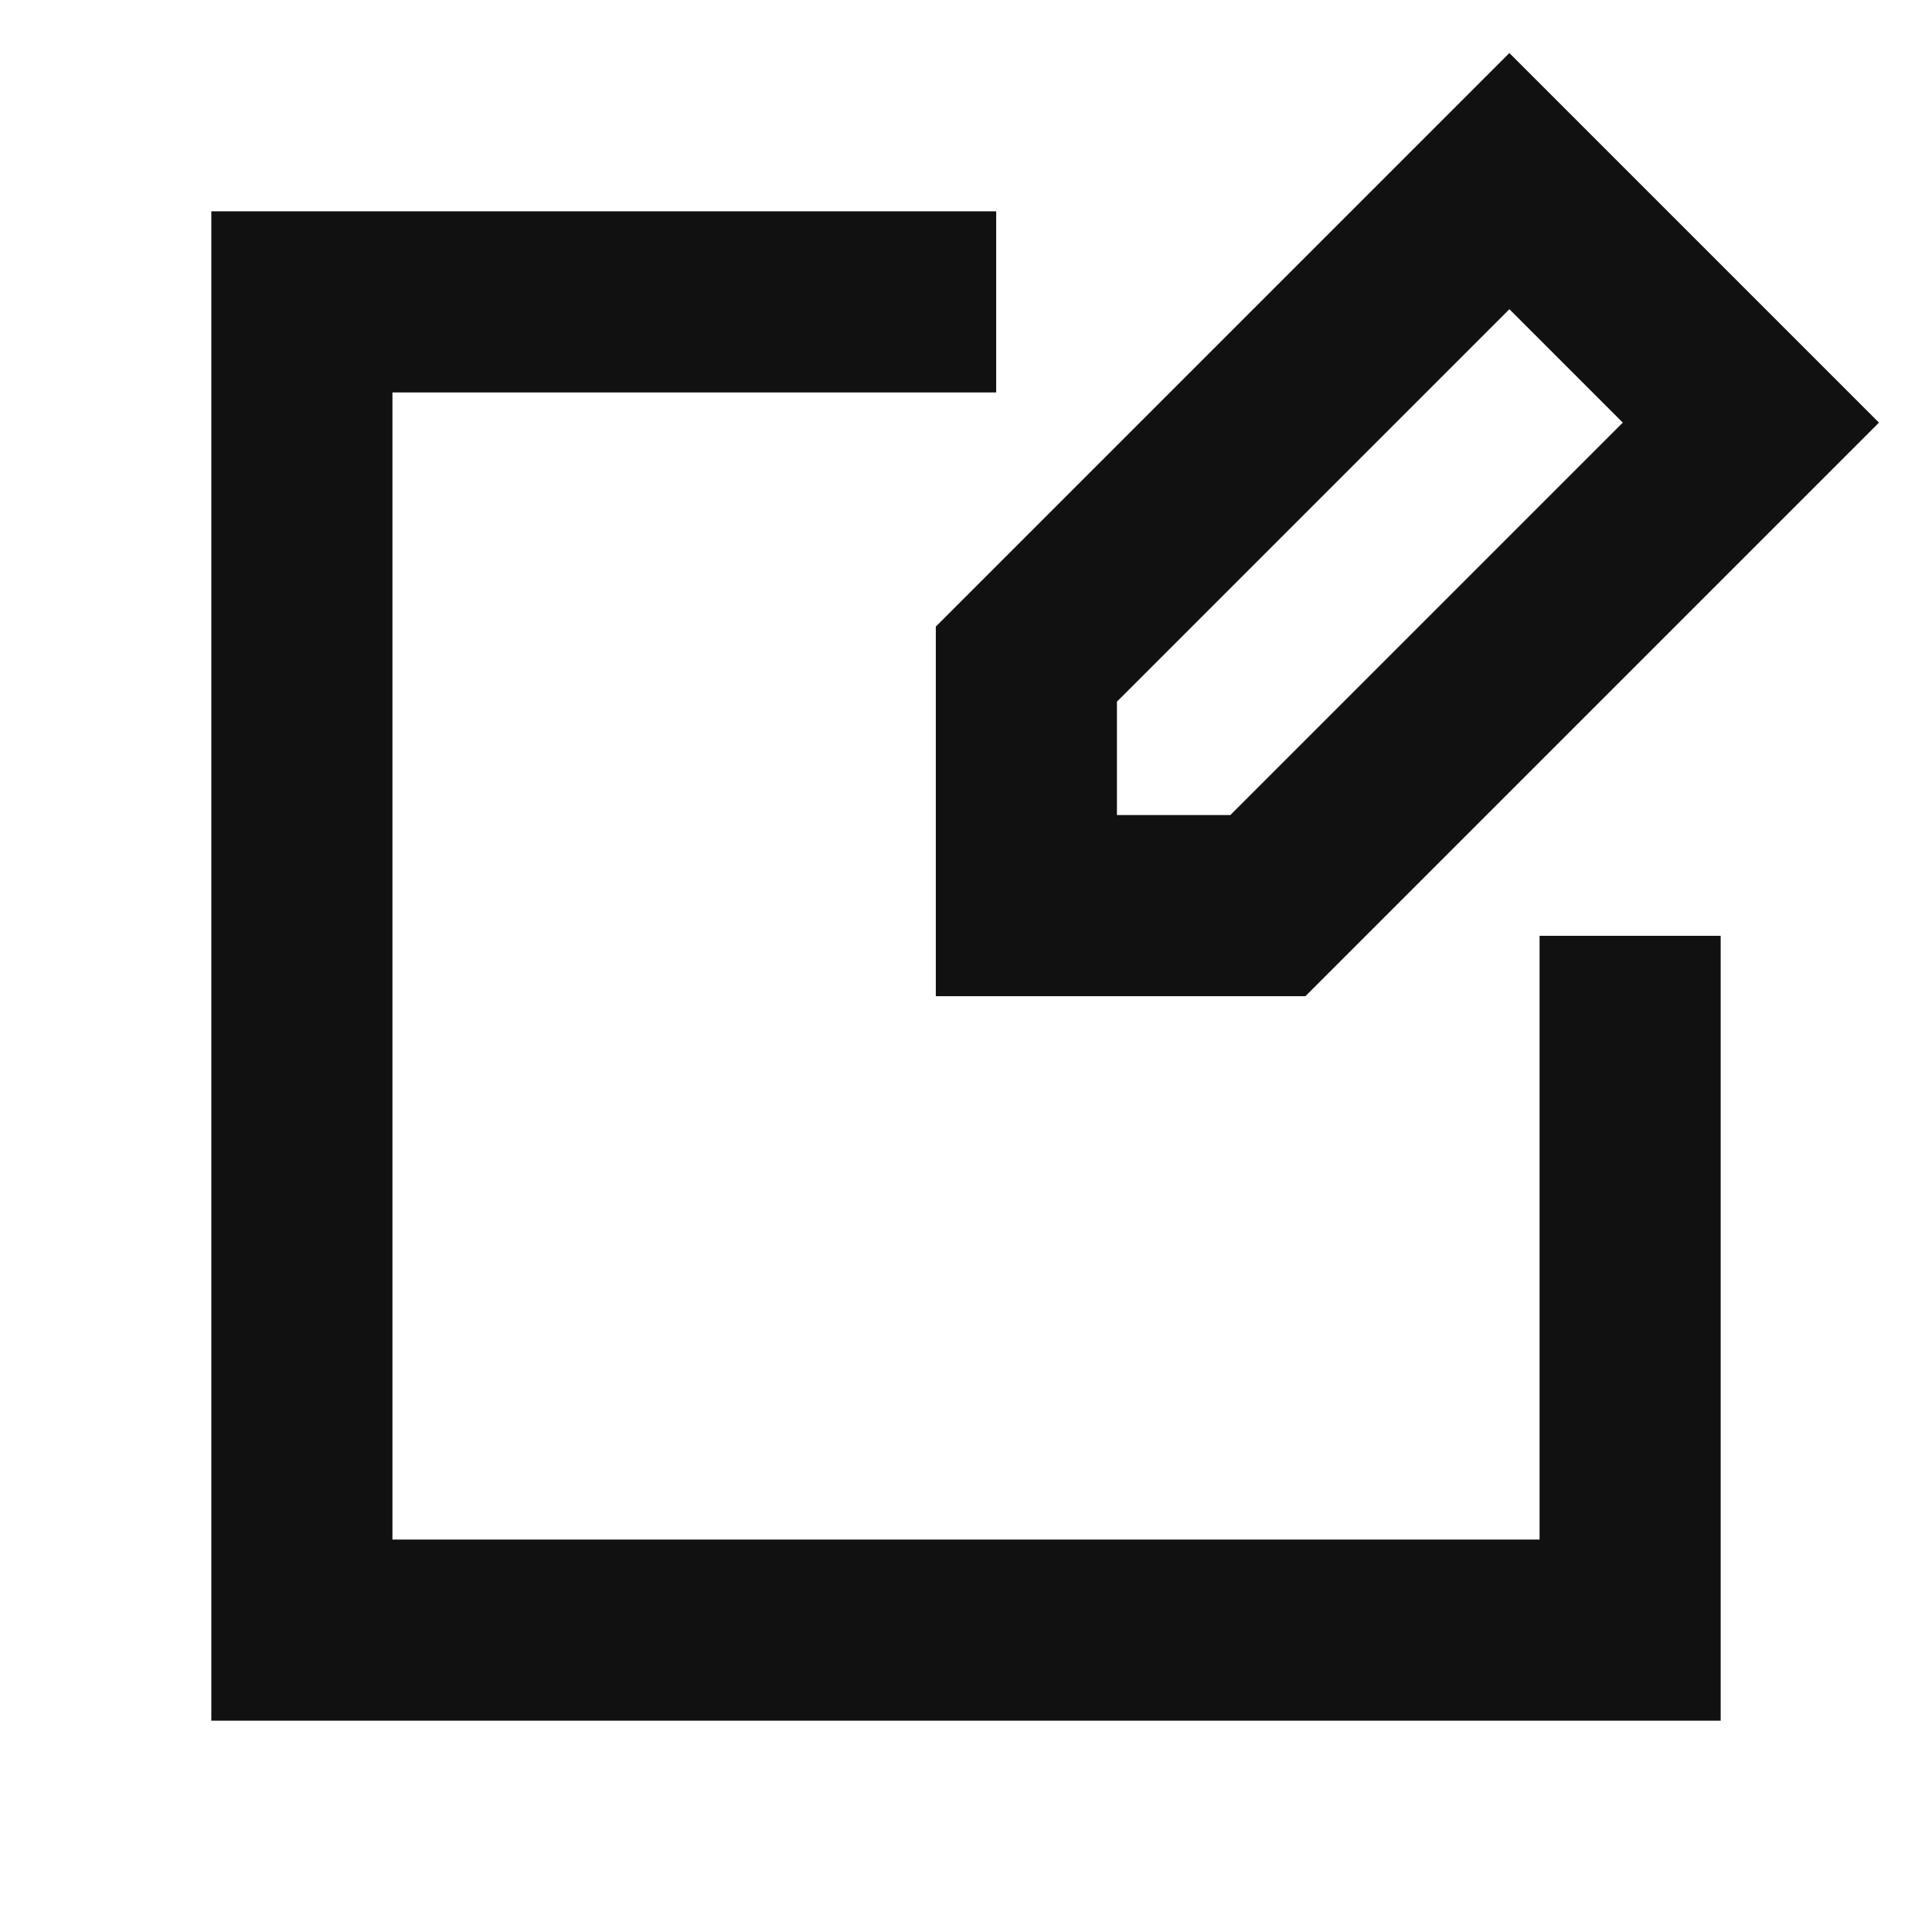
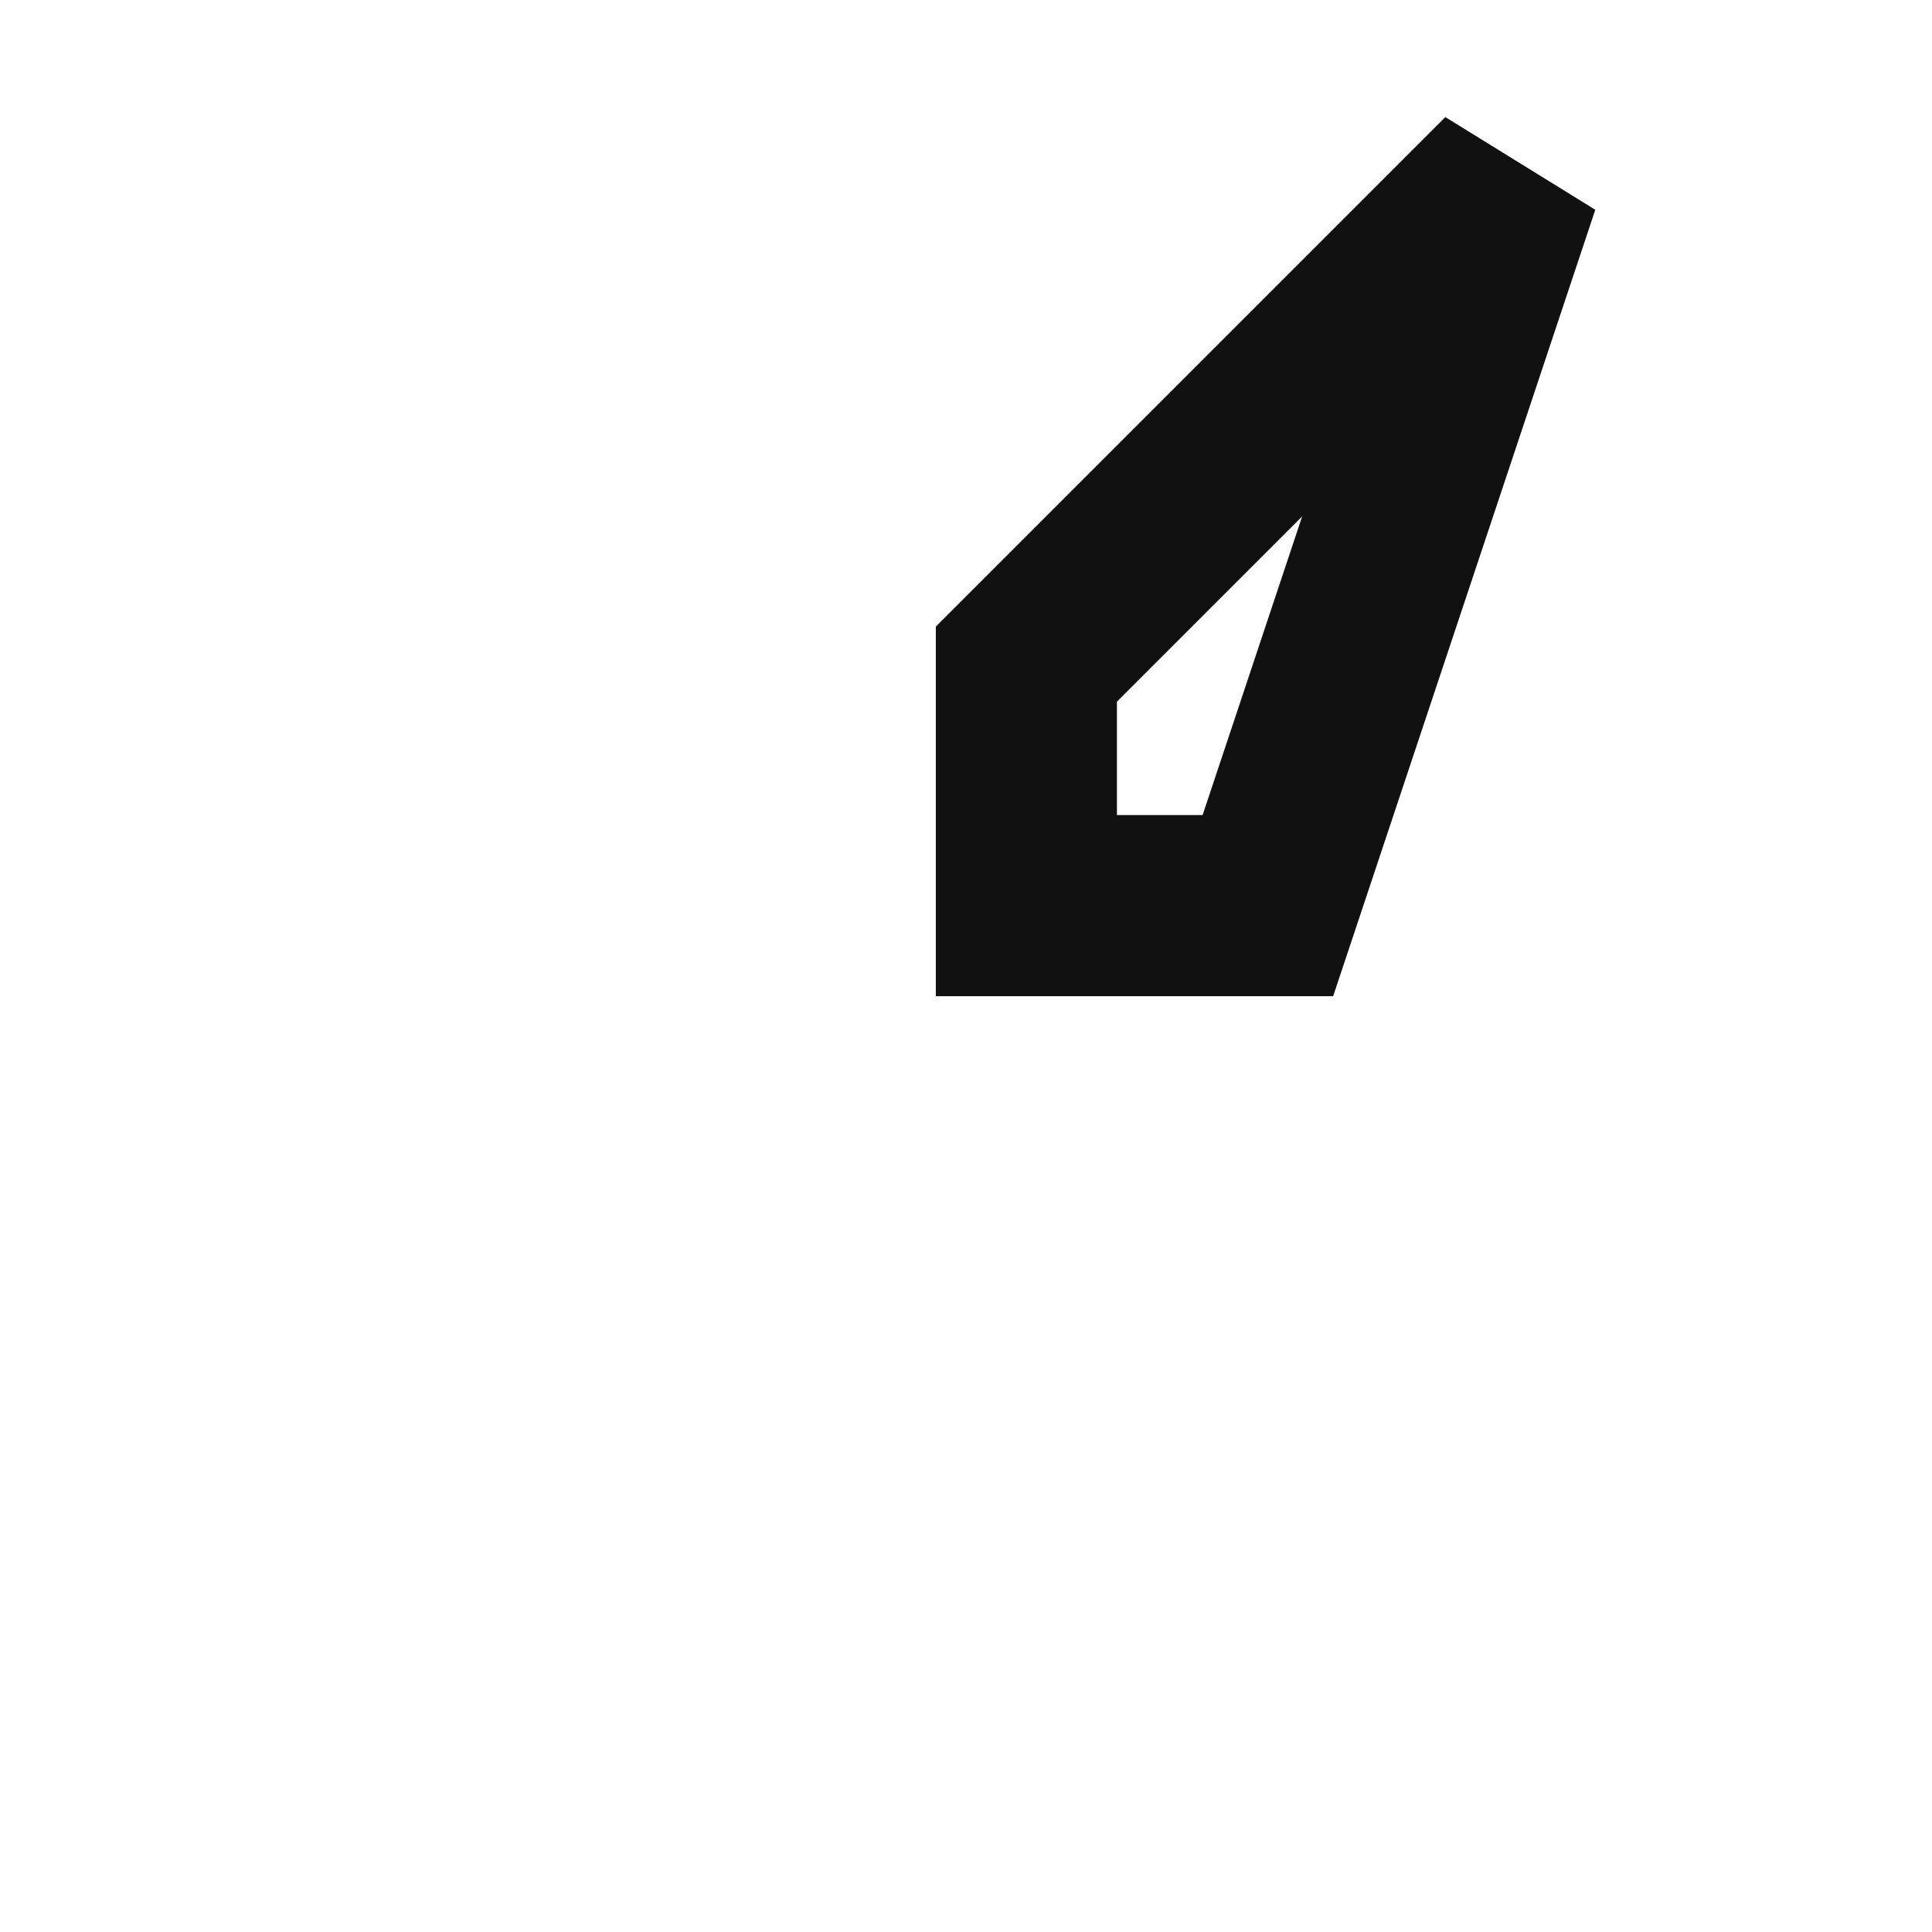
<svg xmlns="http://www.w3.org/2000/svg" width="16" height="16" viewBox="0 0 16 16" fill="none">
-   <path d="M7.5 2.5H2.5V13.5H13.5V8.5" stroke="#111111" stroke-width="1.5" stroke-linecap="square" />
-   <path d="M8.5 7.5V5.5L12.5 1.5L14.5 3.5L10.5 7.5H8.5Z" stroke="#111111" stroke-width="1.5" stroke-linecap="square" />
+   <path d="M8.5 7.5V5.5L12.5 1.5L10.5 7.5H8.5Z" stroke="#111111" stroke-width="1.5" stroke-linecap="square" />
</svg>